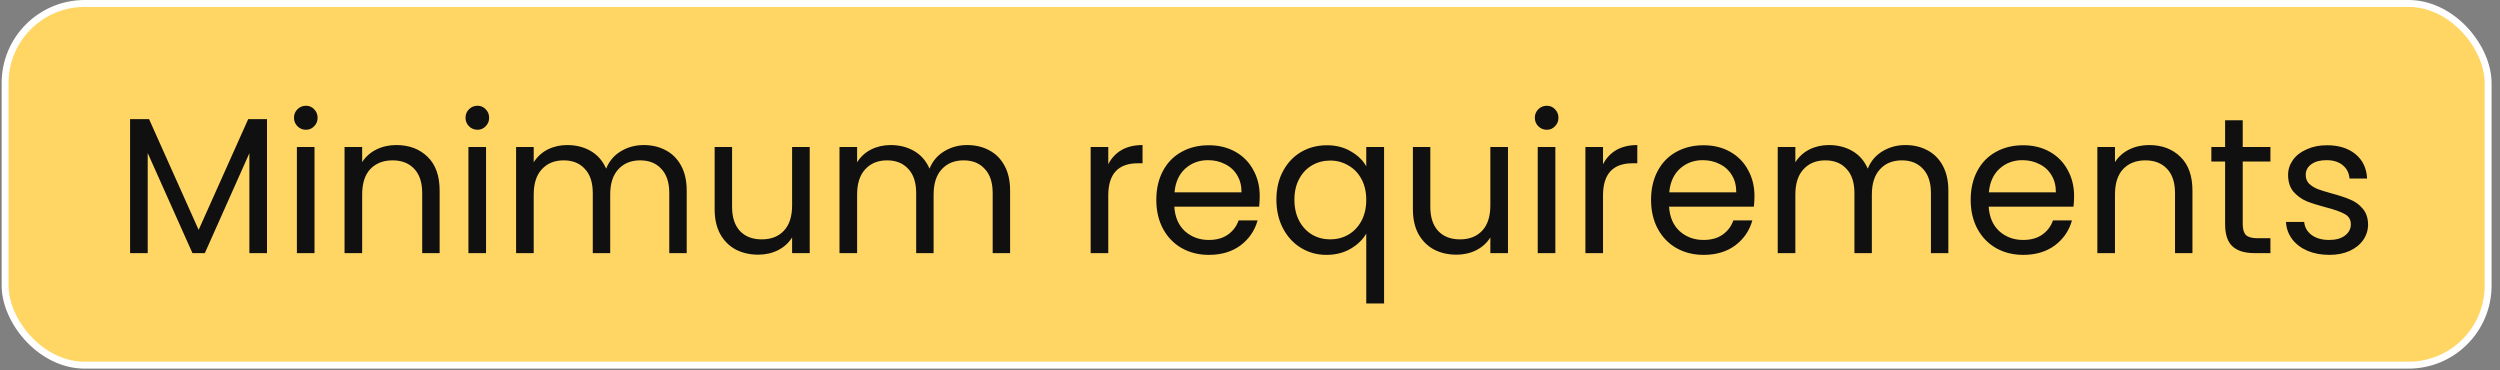
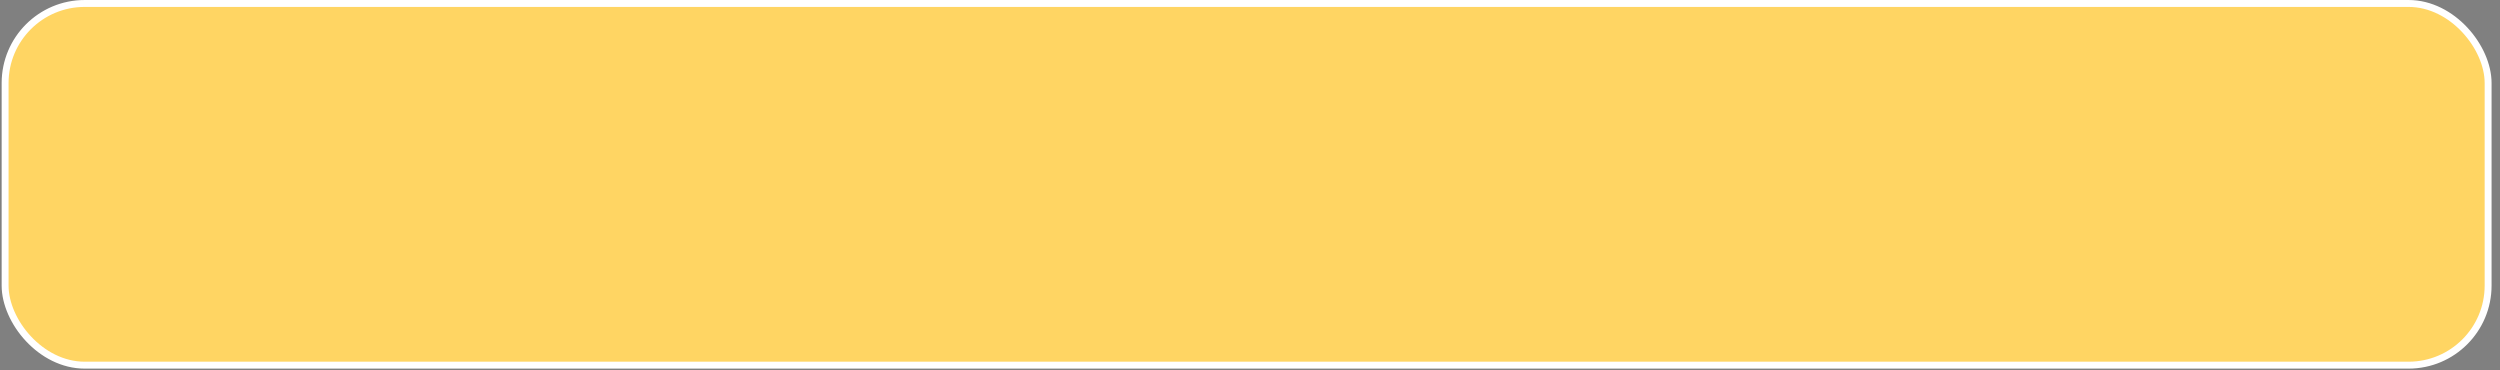
<svg xmlns="http://www.w3.org/2000/svg" width="270" height="40" viewBox="0 0 270 40" fill="none">
  <rect x="0" y="0" width="270" height="40" fill="#808080" stroke="none" />
  <rect x="0.552" y="0.374" width="268.164" height="39.062" rx="8.593" fill="#FFD563" />
  <rect x="0.552" y="0.374" width="268.164" height="39.062" rx="8.593" stroke="white" stroke-width="0.747" />
-   <path d="M28.836 12.864V27.337H26.933V16.545L22.122 27.337H20.784L15.952 16.524L15.952 27.337H14.049L14.049 12.864H16.098L21.453 24.828L26.807 12.864H28.836ZM33.047 14.014C32.684 14.014 32.378 13.889 32.127 13.638C31.876 13.387 31.75 13.08 31.75 12.717C31.75 12.355 31.876 12.048 32.127 11.797C32.378 11.546 32.684 11.421 33.047 11.421C33.395 11.421 33.688 11.546 33.925 11.797C34.176 12.048 34.302 12.355 34.302 12.717C34.302 13.08 34.176 13.387 33.925 13.638C33.688 13.889 33.395 14.014 33.047 14.014ZM33.967 15.876V27.337H32.064V15.876H33.967ZM42.796 15.666C44.19 15.666 45.319 16.092 46.184 16.942C47.048 17.779 47.481 18.992 47.481 20.582V27.337H45.598V20.854C45.598 19.71 45.312 18.839 44.741 18.239C44.169 17.626 43.388 17.319 42.398 17.319C41.394 17.319 40.593 17.633 39.993 18.26C39.407 18.887 39.114 19.801 39.114 21V27.337H37.211V15.876H39.114V17.507C39.491 16.921 40 16.468 40.641 16.148C41.297 15.827 42.015 15.666 42.796 15.666ZM51.573 14.014C51.21 14.014 50.904 13.889 50.653 13.638C50.402 13.387 50.276 13.08 50.276 12.717C50.276 12.355 50.402 12.048 50.653 11.797C50.904 11.546 51.21 11.421 51.573 11.421C51.921 11.421 52.214 11.546 52.451 11.797C52.702 12.048 52.828 12.355 52.828 12.717C52.828 13.08 52.702 13.387 52.451 13.638C52.214 13.889 51.921 14.014 51.573 14.014ZM52.493 15.876V27.337H50.59V15.876H52.493ZM69.52 15.666C70.413 15.666 71.208 15.855 71.905 16.231C72.602 16.594 73.153 17.145 73.557 17.884C73.962 18.622 74.164 19.522 74.164 20.582V27.337H72.281V20.854C72.281 19.71 71.996 18.839 71.424 18.239C70.866 17.626 70.106 17.319 69.144 17.319C68.154 17.319 67.366 17.64 66.781 18.281C66.195 18.908 65.902 19.822 65.902 21.021V27.337H64.02V20.854C64.02 19.71 63.734 18.839 63.162 18.239C62.604 17.626 61.844 17.319 60.882 17.319C59.892 17.319 59.105 17.64 58.519 18.281C57.933 18.908 57.64 19.822 57.64 21.021V27.337H55.737V15.876H57.64V17.528C58.017 16.928 58.519 16.468 59.146 16.148C59.788 15.827 60.492 15.666 61.259 15.666C62.221 15.666 63.072 15.883 63.81 16.315C64.549 16.747 65.1 17.381 65.463 18.218C65.784 17.409 66.313 16.782 67.052 16.336C67.791 15.889 68.614 15.666 69.52 15.666ZM87.451 15.876V27.337H85.548V25.643C85.185 26.229 84.676 26.689 84.021 27.024C83.379 27.344 82.668 27.505 81.887 27.505C80.995 27.505 80.193 27.323 79.482 26.961C78.771 26.584 78.206 26.027 77.788 25.288C77.383 24.549 77.181 23.649 77.181 22.59V15.876H79.064V22.339C79.064 23.468 79.35 24.34 79.921 24.953C80.493 25.553 81.274 25.852 82.264 25.852C83.282 25.852 84.084 25.539 84.669 24.911C85.255 24.284 85.548 23.37 85.548 22.171V15.876H87.451ZM104.448 15.666C105.34 15.666 106.135 15.855 106.832 16.231C107.53 16.594 108.08 17.145 108.485 17.884C108.889 18.622 109.091 19.522 109.091 20.582V27.337H107.209V20.854C107.209 19.71 106.923 18.839 106.351 18.239C105.794 17.626 105.034 17.319 104.072 17.319C103.082 17.319 102.294 17.64 101.708 18.281C101.122 18.908 100.83 19.822 100.83 21.021V27.337H98.947V20.854C98.947 19.71 98.661 18.839 98.09 18.239C97.532 17.626 96.772 17.319 95.81 17.319C94.82 17.319 94.032 17.64 93.446 18.281C92.861 18.908 92.568 19.822 92.568 21.021V27.337H90.665V15.876L92.568 15.876V17.528C92.944 16.928 93.446 16.468 94.074 16.148C94.715 15.827 95.419 15.666 96.186 15.666C97.148 15.666 97.999 15.883 98.738 16.315C99.477 16.747 100.028 17.381 100.39 18.218C100.711 17.409 101.241 16.782 101.98 16.336C102.719 15.889 103.542 15.666 104.448 15.666ZM119.693 17.737C120.028 17.082 120.502 16.573 121.115 16.21C121.743 15.848 122.503 15.666 123.395 15.666V17.633H122.893C120.76 17.633 119.693 18.79 119.693 21.105V27.337H117.79V15.876H119.693V17.737ZM136.05 21.167C136.05 21.53 136.029 21.913 135.987 22.318H126.826C126.896 23.447 127.279 24.332 127.977 24.974C128.688 25.601 129.545 25.915 130.549 25.915C131.372 25.915 132.055 25.727 132.599 25.35C133.157 24.96 133.547 24.444 133.77 23.803H135.82C135.513 24.904 134.9 25.804 133.979 26.501C133.059 27.184 131.916 27.526 130.549 27.526C129.462 27.526 128.486 27.282 127.621 26.794C126.77 26.306 126.101 25.615 125.613 24.723C125.125 23.817 124.881 22.771 124.881 21.586C124.881 20.4 125.118 19.362 125.592 18.469C126.066 17.577 126.729 16.893 127.579 16.419C128.444 15.931 129.434 15.687 130.549 15.687C131.637 15.687 132.599 15.924 133.436 16.398C134.272 16.873 134.914 17.528 135.36 18.365C135.82 19.187 136.05 20.122 136.05 21.167ZM134.084 20.77C134.084 20.045 133.924 19.424 133.603 18.908C133.282 18.378 132.843 17.981 132.285 17.716C131.741 17.437 131.135 17.298 130.466 17.298C129.503 17.298 128.681 17.605 127.997 18.218C127.328 18.832 126.945 19.682 126.847 20.77H134.084ZM137.851 21.565C137.851 20.393 138.088 19.369 138.562 18.49C139.036 17.598 139.685 16.907 140.508 16.419C141.344 15.931 142.278 15.687 143.31 15.687C144.3 15.687 145.165 15.911 145.904 16.357C146.657 16.789 147.207 17.326 147.556 17.967V15.876H149.48V32.776H147.556V25.225C147.194 25.866 146.636 26.41 145.883 26.856C145.13 27.302 144.251 27.526 143.247 27.526C142.244 27.526 141.33 27.275 140.508 26.773C139.685 26.271 139.036 25.567 138.562 24.66C138.088 23.754 137.851 22.722 137.851 21.565ZM147.556 21.586C147.556 20.721 147.382 19.968 147.033 19.327C146.685 18.685 146.211 18.197 145.611 17.863C145.025 17.514 144.377 17.34 143.666 17.34C142.955 17.34 142.306 17.507 141.721 17.842C141.135 18.176 140.668 18.664 140.319 19.306C139.971 19.947 139.796 20.7 139.796 21.565C139.796 22.443 139.971 23.21 140.319 23.865C140.668 24.507 141.135 25.002 141.721 25.35C142.306 25.685 142.955 25.852 143.666 25.852C144.377 25.852 145.025 25.685 145.611 25.35C146.211 25.002 146.685 24.507 147.033 23.865C147.382 23.21 147.556 22.45 147.556 21.586ZM162.862 15.876V27.337H160.958V25.643C160.596 26.229 160.087 26.689 159.432 27.024C158.79 27.344 158.079 27.505 157.298 27.505C156.406 27.505 155.604 27.323 154.893 26.961C154.182 26.584 153.617 26.027 153.199 25.288C152.794 24.549 152.592 23.649 152.592 22.59V15.876L154.475 15.876V22.339C154.475 23.468 154.76 24.34 155.332 24.953C155.904 25.553 156.685 25.852 157.675 25.852C158.693 25.852 159.494 25.539 160.08 24.911C160.666 24.284 160.958 23.37 160.958 22.171V15.876H162.862ZM167.059 14.014C166.696 14.014 166.389 13.889 166.138 13.638C165.887 13.387 165.762 13.08 165.762 12.717C165.762 12.355 165.887 12.048 166.138 11.797C166.389 11.546 166.696 11.421 167.059 11.421C167.407 11.421 167.7 11.546 167.937 11.797C168.188 12.048 168.313 12.355 168.313 12.717C168.313 13.08 168.188 13.387 167.937 13.638C167.7 13.889 167.407 14.014 167.059 14.014ZM167.979 15.876V27.337H166.075V15.876H167.979ZM173.126 17.737C173.461 17.082 173.935 16.573 174.548 16.21C175.176 15.848 175.936 15.666 176.828 15.666V17.633H176.326C174.193 17.633 173.126 18.79 173.126 21.105V27.337H171.223V15.876H173.126V17.737ZM189.483 21.167C189.483 21.53 189.462 21.913 189.42 22.318L180.259 22.318C180.329 23.447 180.712 24.332 181.41 24.974C182.121 25.601 182.978 25.915 183.982 25.915C184.805 25.915 185.488 25.727 186.032 25.35C186.59 24.96 186.98 24.444 187.203 23.803H189.253C188.946 24.904 188.333 25.804 187.412 26.501C186.492 27.184 185.349 27.526 183.982 27.526C182.895 27.526 181.919 27.282 181.054 26.794C180.203 26.306 179.534 25.615 179.046 24.723C178.558 23.817 178.314 22.771 178.314 21.586C178.314 20.4 178.551 19.362 179.025 18.469C179.499 17.577 180.162 16.893 181.012 16.419C181.877 15.931 182.867 15.687 183.982 15.687C185.07 15.687 186.032 15.924 186.869 16.398C187.705 16.873 188.347 17.528 188.793 18.365C189.253 19.187 189.483 20.122 189.483 21.167ZM187.517 20.77C187.517 20.045 187.357 19.424 187.036 18.908C186.715 18.378 186.276 17.981 185.718 17.716C185.174 17.437 184.568 17.298 183.899 17.298C182.936 17.298 182.114 17.605 181.431 18.218C180.761 18.832 180.378 19.682 180.28 20.77L187.517 20.77ZM205.779 15.666C206.671 15.666 207.466 15.855 208.163 16.231C208.86 16.594 209.411 17.145 209.816 17.884C210.22 18.622 210.422 19.522 210.422 20.582V27.337H208.54V20.854C208.54 19.71 208.254 18.839 207.682 18.239C207.124 17.626 206.364 17.319 205.402 17.319C204.412 17.319 203.625 17.64 203.039 18.281C202.453 18.908 202.16 19.822 202.16 21.021V27.337H200.278V20.854C200.278 19.71 199.992 18.839 199.42 18.239C198.863 17.626 198.103 17.319 197.141 17.319C196.151 17.319 195.363 17.64 194.777 18.281C194.192 18.908 193.899 19.822 193.899 21.021V27.337H191.995V15.876H193.899V17.528C194.275 16.928 194.777 16.468 195.405 16.148C196.046 15.827 196.75 15.666 197.517 15.666C198.479 15.666 199.33 15.883 200.069 16.315C200.808 16.747 201.359 17.381 201.721 18.218C202.042 17.409 202.572 16.782 203.311 16.336C204.05 15.889 204.872 15.666 205.779 15.666ZM224.002 21.167C224.002 21.53 223.981 21.913 223.939 22.318L214.778 22.318C214.848 23.447 215.231 24.332 215.929 24.974C216.64 25.601 217.497 25.915 218.501 25.915C219.324 25.915 220.007 25.727 220.551 25.35C221.109 24.96 221.499 24.444 221.722 23.803H223.772C223.465 24.904 222.852 25.804 221.931 26.501C221.011 27.184 219.868 27.526 218.501 27.526C217.414 27.526 216.438 27.282 215.573 26.794C214.723 26.306 214.053 25.615 213.565 24.723C213.077 23.817 212.833 22.771 212.833 21.586C212.833 20.4 213.07 19.362 213.544 18.469C214.018 17.577 214.681 16.893 215.531 16.419C216.396 15.931 217.386 15.687 218.501 15.687C219.589 15.687 220.551 15.924 221.388 16.398C222.224 16.873 222.866 17.528 223.312 18.365C223.772 19.187 224.002 20.122 224.002 21.167ZM222.036 20.77C222.036 20.045 221.876 19.424 221.555 18.908C221.234 18.378 220.795 17.981 220.237 17.716C219.693 17.437 219.087 17.298 218.418 17.298C217.456 17.298 216.633 17.605 215.95 18.218C215.28 18.832 214.897 19.682 214.799 20.77L222.036 20.77ZM232.099 15.666C233.493 15.666 234.623 16.092 235.487 16.942C236.352 17.779 236.784 18.992 236.784 20.582V27.337H234.902V20.854C234.902 19.71 234.616 18.839 234.044 18.239C233.472 17.626 232.692 17.319 231.702 17.319C230.698 17.319 229.896 17.633 229.296 18.26C228.711 18.887 228.418 19.801 228.418 21V27.337H226.514V15.876H228.418V17.507C228.794 16.921 229.303 16.468 229.945 16.148C230.6 15.827 231.318 15.666 232.099 15.666ZM242.215 17.444V24.2C242.215 24.758 242.333 25.155 242.57 25.392C242.807 25.615 243.219 25.727 243.804 25.727H245.206V27.337H243.491C242.431 27.337 241.636 27.093 241.106 26.605C240.576 26.117 240.311 25.316 240.311 24.2V17.444H238.826V15.876H240.311V12.989L242.215 12.989V15.876H245.206V17.444H242.215ZM251.569 27.526C250.691 27.526 249.903 27.379 249.206 27.086C248.509 26.78 247.958 26.361 247.554 25.831C247.149 25.288 246.926 24.667 246.884 23.97H248.85C248.906 24.542 249.171 25.009 249.645 25.371C250.133 25.734 250.768 25.915 251.549 25.915C252.274 25.915 252.845 25.755 253.264 25.434C253.682 25.113 253.891 24.709 253.891 24.221C253.891 23.719 253.668 23.349 253.222 23.112C252.776 22.861 252.085 22.617 251.151 22.38C250.301 22.157 249.603 21.934 249.06 21.711C248.53 21.474 248.07 21.132 247.679 20.686C247.303 20.226 247.114 19.627 247.114 18.887C247.114 18.302 247.289 17.765 247.637 17.277C247.986 16.789 248.481 16.405 249.122 16.127C249.764 15.834 250.496 15.687 251.318 15.687C252.587 15.687 253.612 16.008 254.393 16.649C255.174 17.291 255.592 18.169 255.648 19.285H253.745C253.703 18.685 253.459 18.204 253.013 17.842C252.58 17.479 251.995 17.298 251.256 17.298C250.573 17.298 250.029 17.444 249.624 17.737C249.22 18.03 249.018 18.413 249.018 18.887C249.018 19.264 249.136 19.578 249.373 19.829C249.624 20.066 249.931 20.261 250.294 20.414C250.67 20.554 251.186 20.714 251.841 20.895C252.664 21.119 253.333 21.342 253.849 21.565C254.365 21.774 254.804 22.095 255.167 22.527C255.543 22.959 255.739 23.524 255.753 24.221C255.753 24.848 255.578 25.413 255.23 25.915C254.881 26.417 254.386 26.814 253.745 27.107C253.117 27.386 252.392 27.526 251.569 27.526Z" fill="#101010" />
</svg>